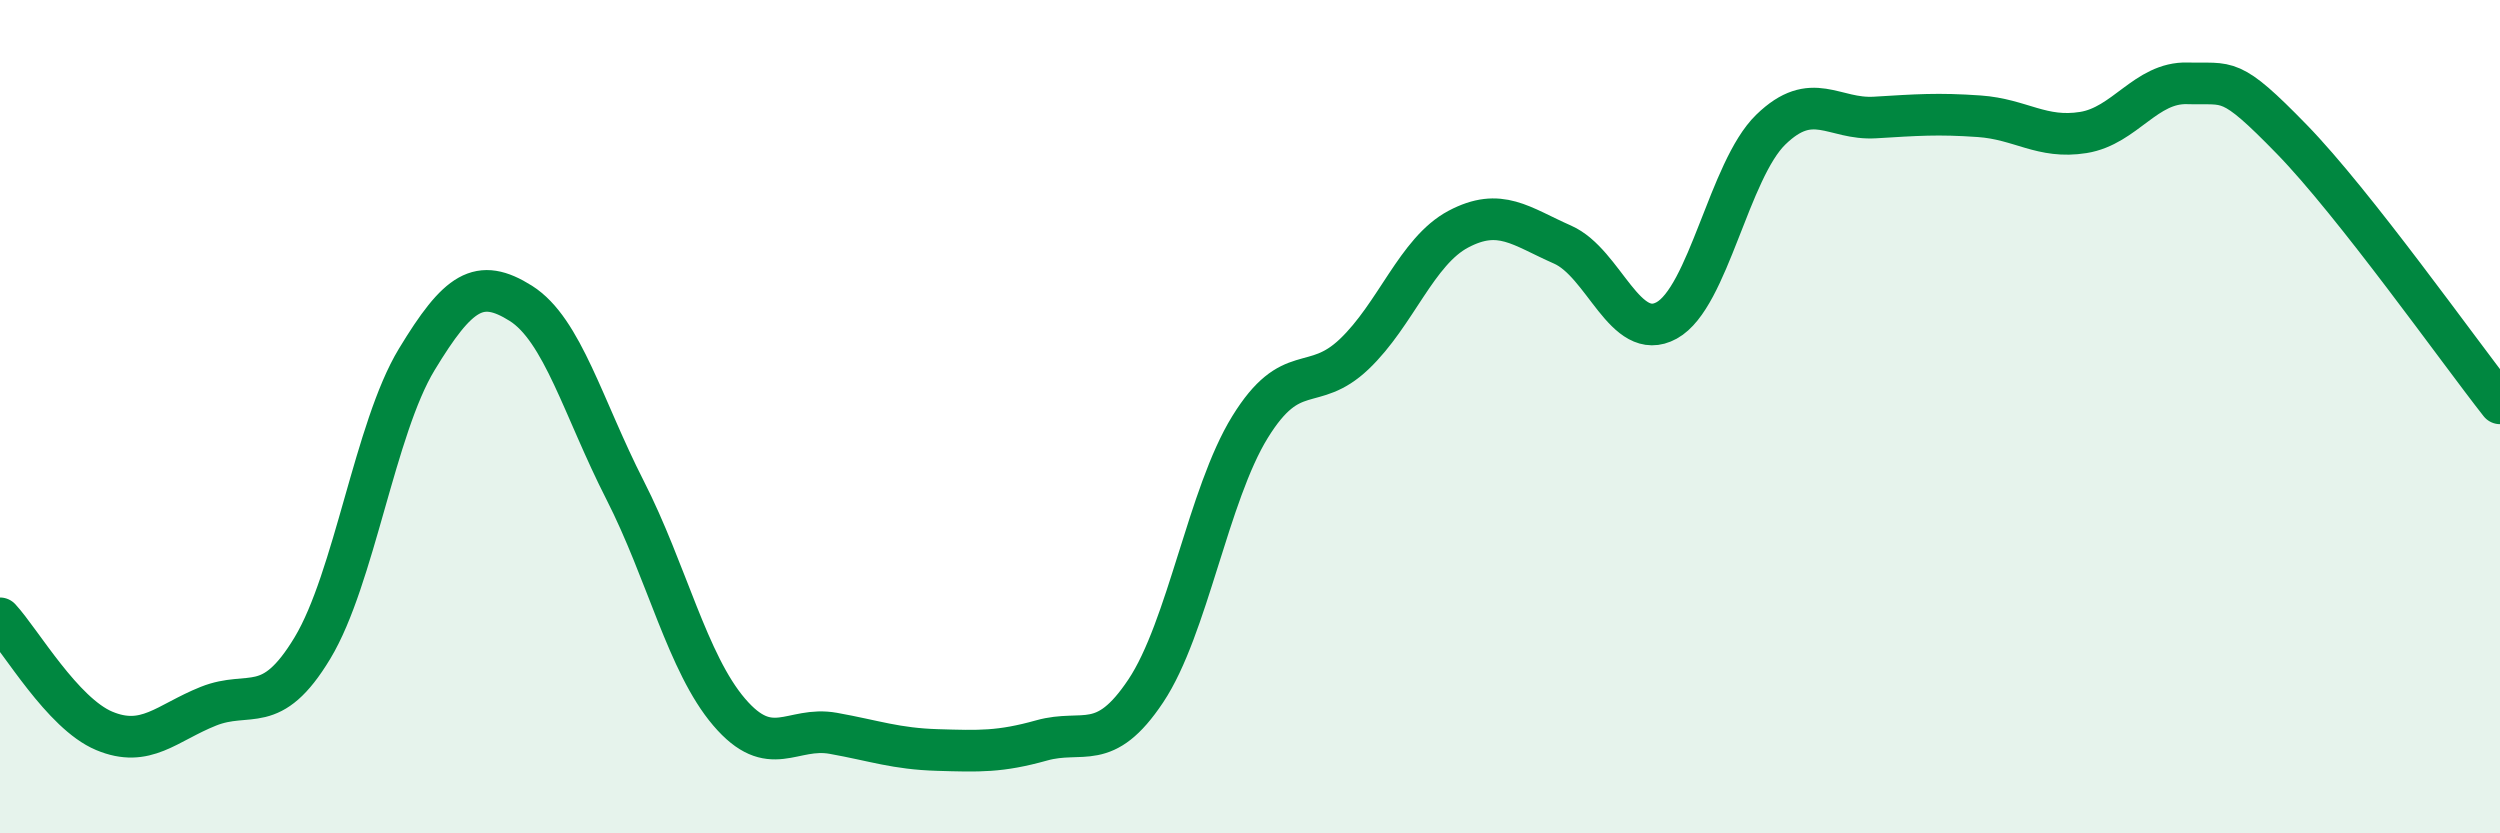
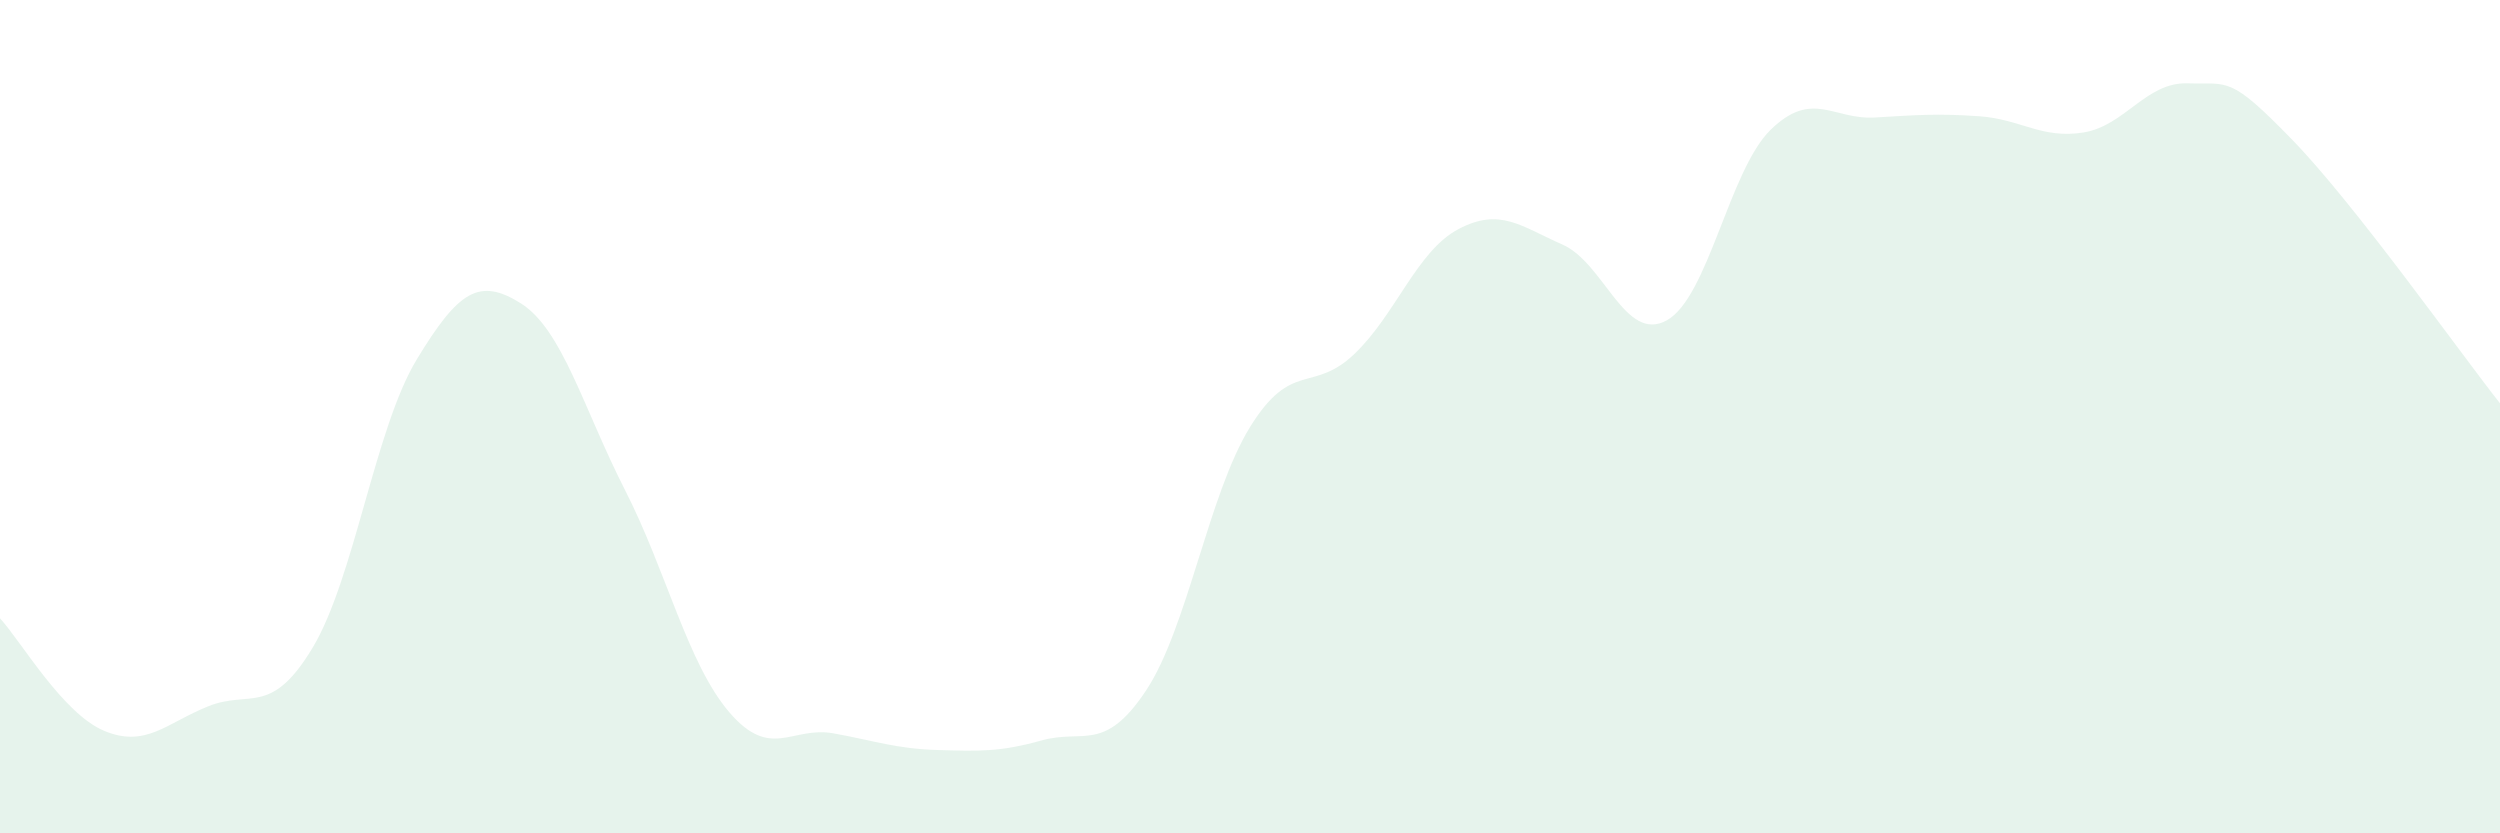
<svg xmlns="http://www.w3.org/2000/svg" width="60" height="20" viewBox="0 0 60 20">
  <path d="M 0,14.84 C 0.5,15.38 1.5,17.12 2.5,17.54 C 3.5,17.96 4,17.35 5,16.95 C 6,16.55 6.5,17.21 7.5,15.55 C 8.5,13.89 9,10.28 10,8.63 C 11,6.98 11.5,6.65 12.5,7.28 C 13.5,7.91 14,9.8 15,11.76 C 16,13.72 16.5,15.92 17.5,17.09 C 18.5,18.26 19,17.42 20,17.6 C 21,17.78 21.5,17.97 22.5,18 C 23.5,18.03 24,18.05 25,17.77 C 26,17.49 26.5,18.08 27.5,16.58 C 28.5,15.08 29,11.87 30,10.25 C 31,8.63 31.5,9.45 32.5,8.5 C 33.5,7.55 34,6.03 35,5.5 C 36,4.97 36.5,5.43 37.5,5.87 C 38.5,6.31 39,8.24 40,7.69 C 41,7.14 41.5,4.08 42.5,3.11 C 43.5,2.14 44,2.88 45,2.82 C 46,2.76 46.5,2.72 47.5,2.79 C 48.5,2.86 49,3.34 50,3.18 C 51,3.02 51.5,1.97 52.5,2 C 53.5,2.03 53.5,1.8 55,3.34 C 56.5,4.88 59,8.41 60,9.68L60 20L0 20Z" fill="#008740" opacity="0.1" stroke-linecap="round" stroke-linejoin="round" />
-   <path d="M 0,14.84 C 0.5,15.38 1.5,17.12 2.5,17.54 C 3.5,17.96 4,17.35 5,16.95 C 6,16.55 6.5,17.21 7.5,15.55 C 8.5,13.89 9,10.28 10,8.63 C 11,6.98 11.5,6.65 12.5,7.28 C 13.5,7.91 14,9.8 15,11.76 C 16,13.72 16.5,15.92 17.5,17.09 C 18.5,18.26 19,17.42 20,17.6 C 21,17.78 21.5,17.97 22.5,18 C 23.5,18.03 24,18.05 25,17.77 C 26,17.49 26.5,18.08 27.5,16.58 C 28.5,15.08 29,11.87 30,10.25 C 31,8.63 31.5,9.45 32.5,8.5 C 33.5,7.55 34,6.03 35,5.5 C 36,4.97 36.5,5.43 37.5,5.87 C 38.5,6.31 39,8.24 40,7.69 C 41,7.14 41.5,4.08 42.5,3.11 C 43.5,2.14 44,2.88 45,2.82 C 46,2.76 46.5,2.72 47.5,2.79 C 48.5,2.86 49,3.34 50,3.18 C 51,3.02 51.5,1.97 52.5,2 C 53.5,2.03 53.5,1.8 55,3.34 C 56.5,4.88 59,8.41 60,9.68" stroke="#008740" stroke-width="1" fill="none" stroke-linecap="round" stroke-linejoin="round" />
</svg>